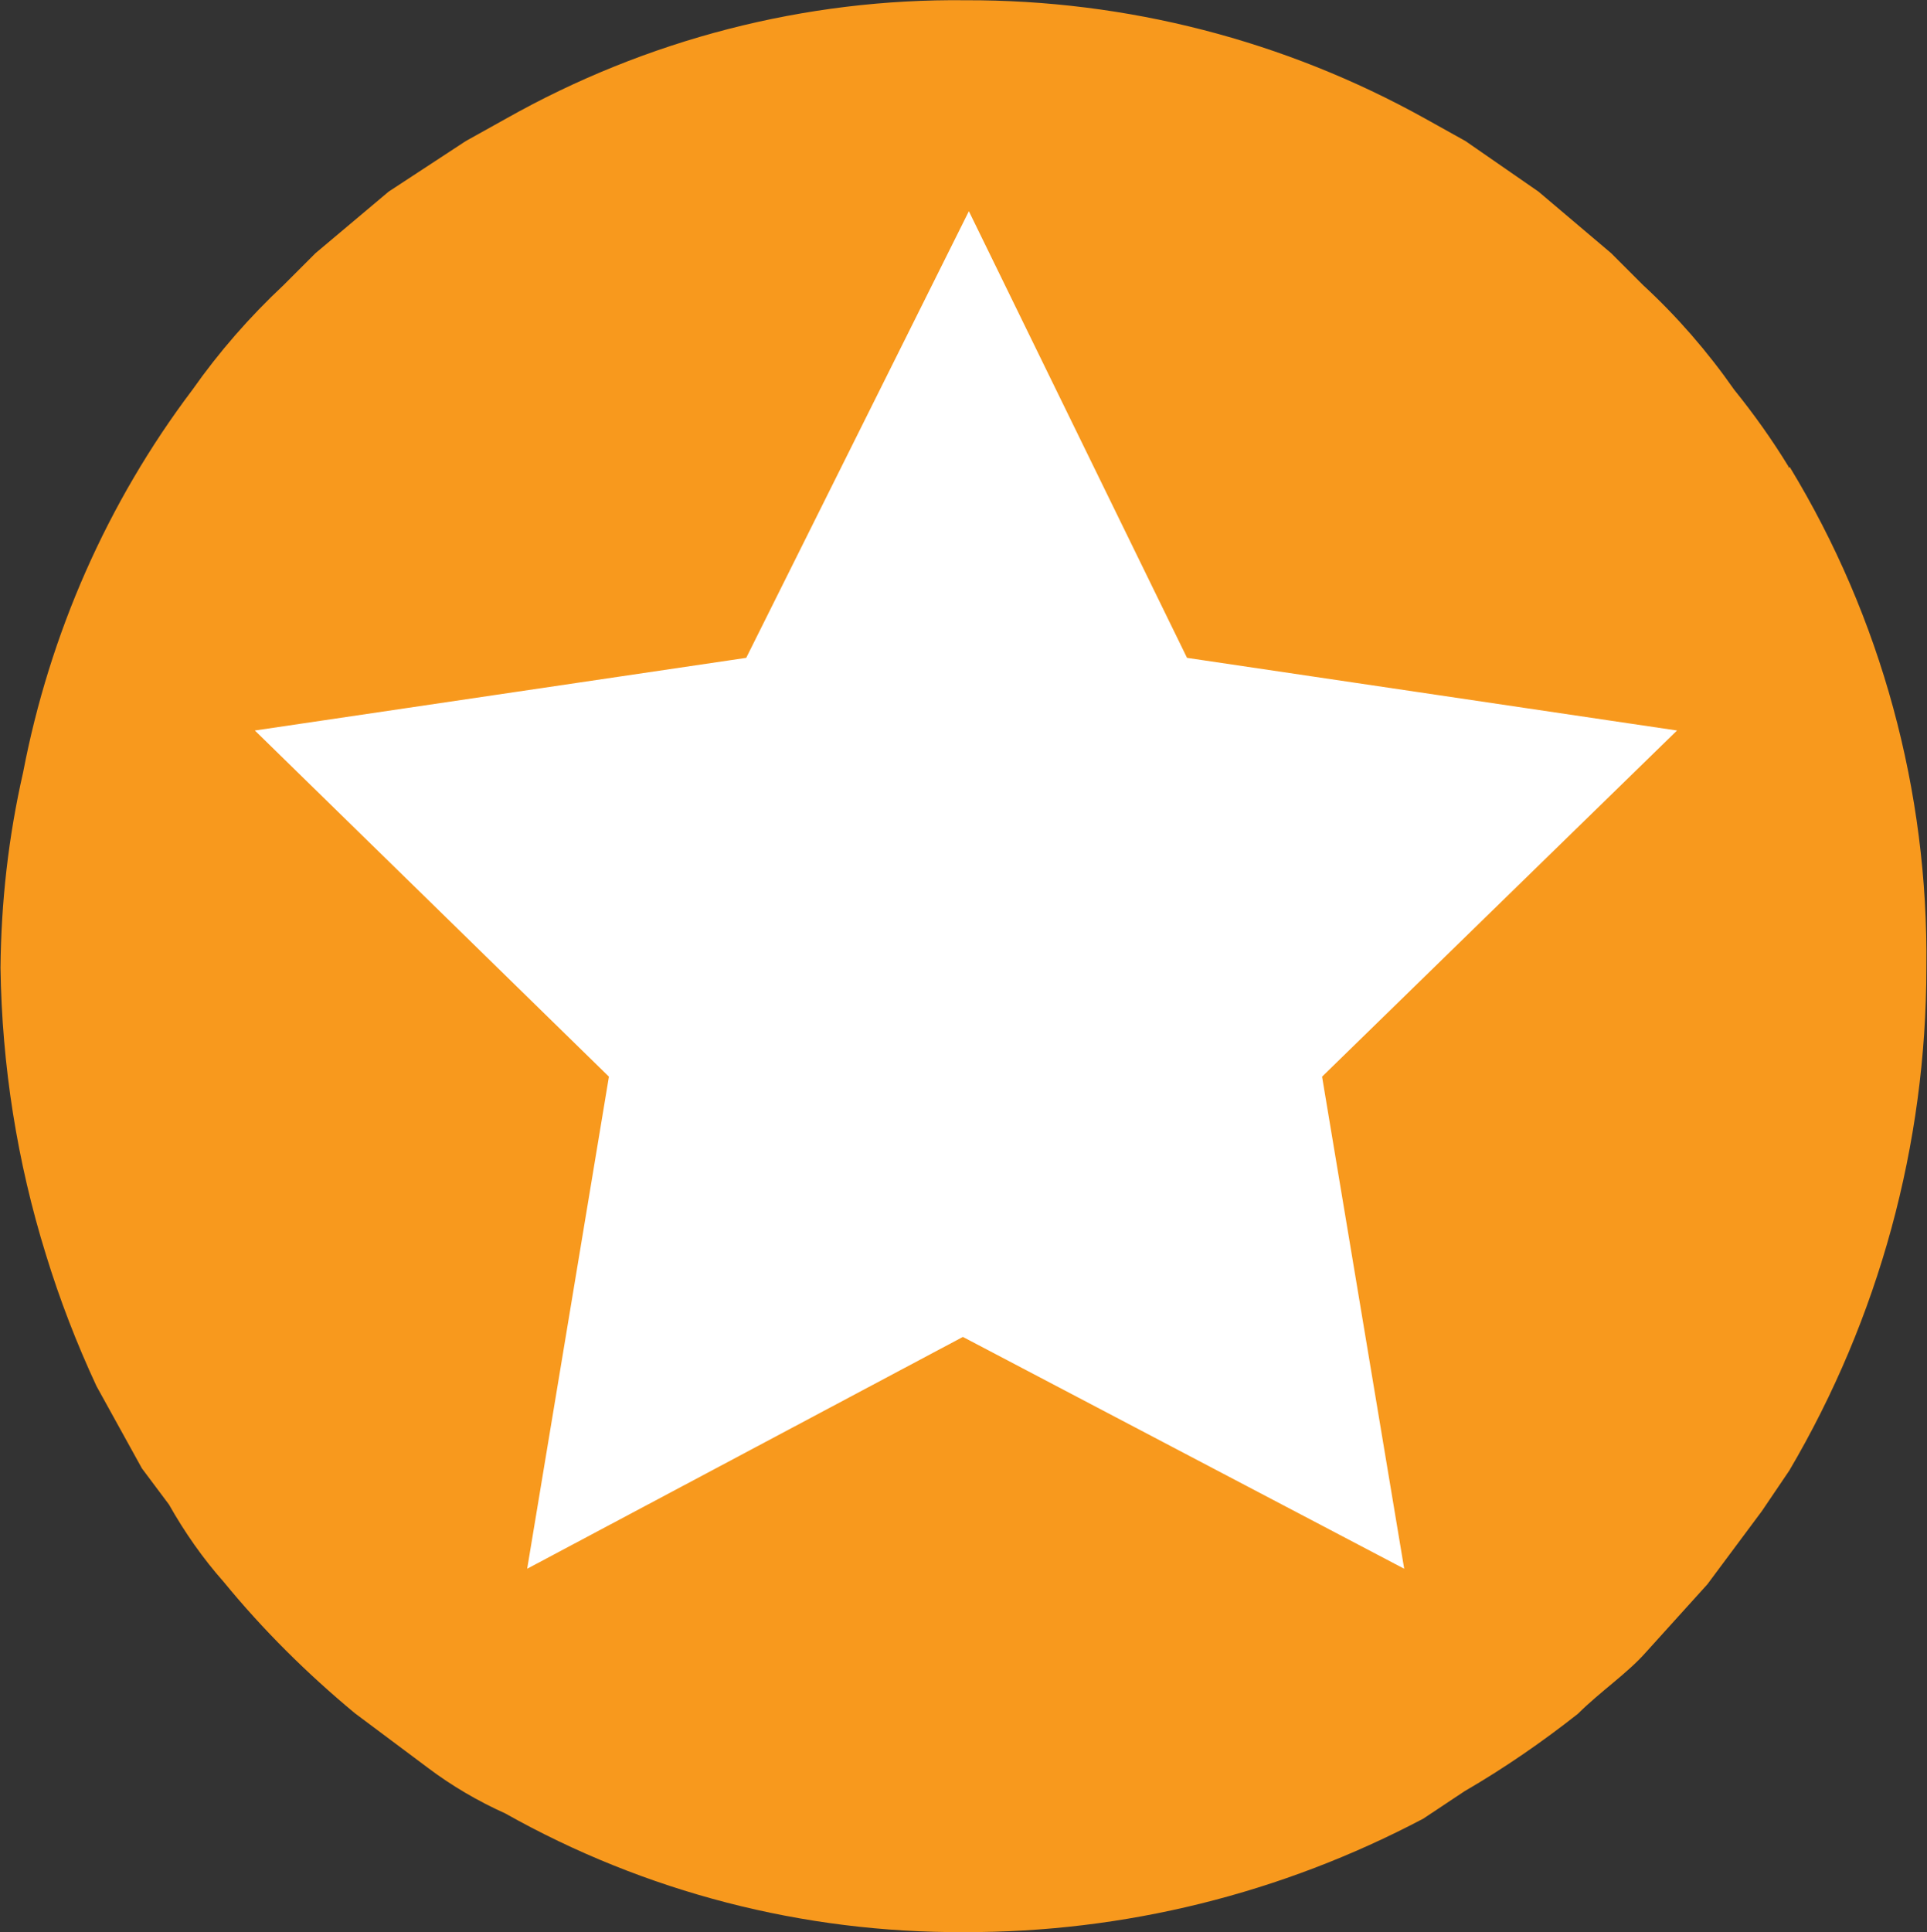
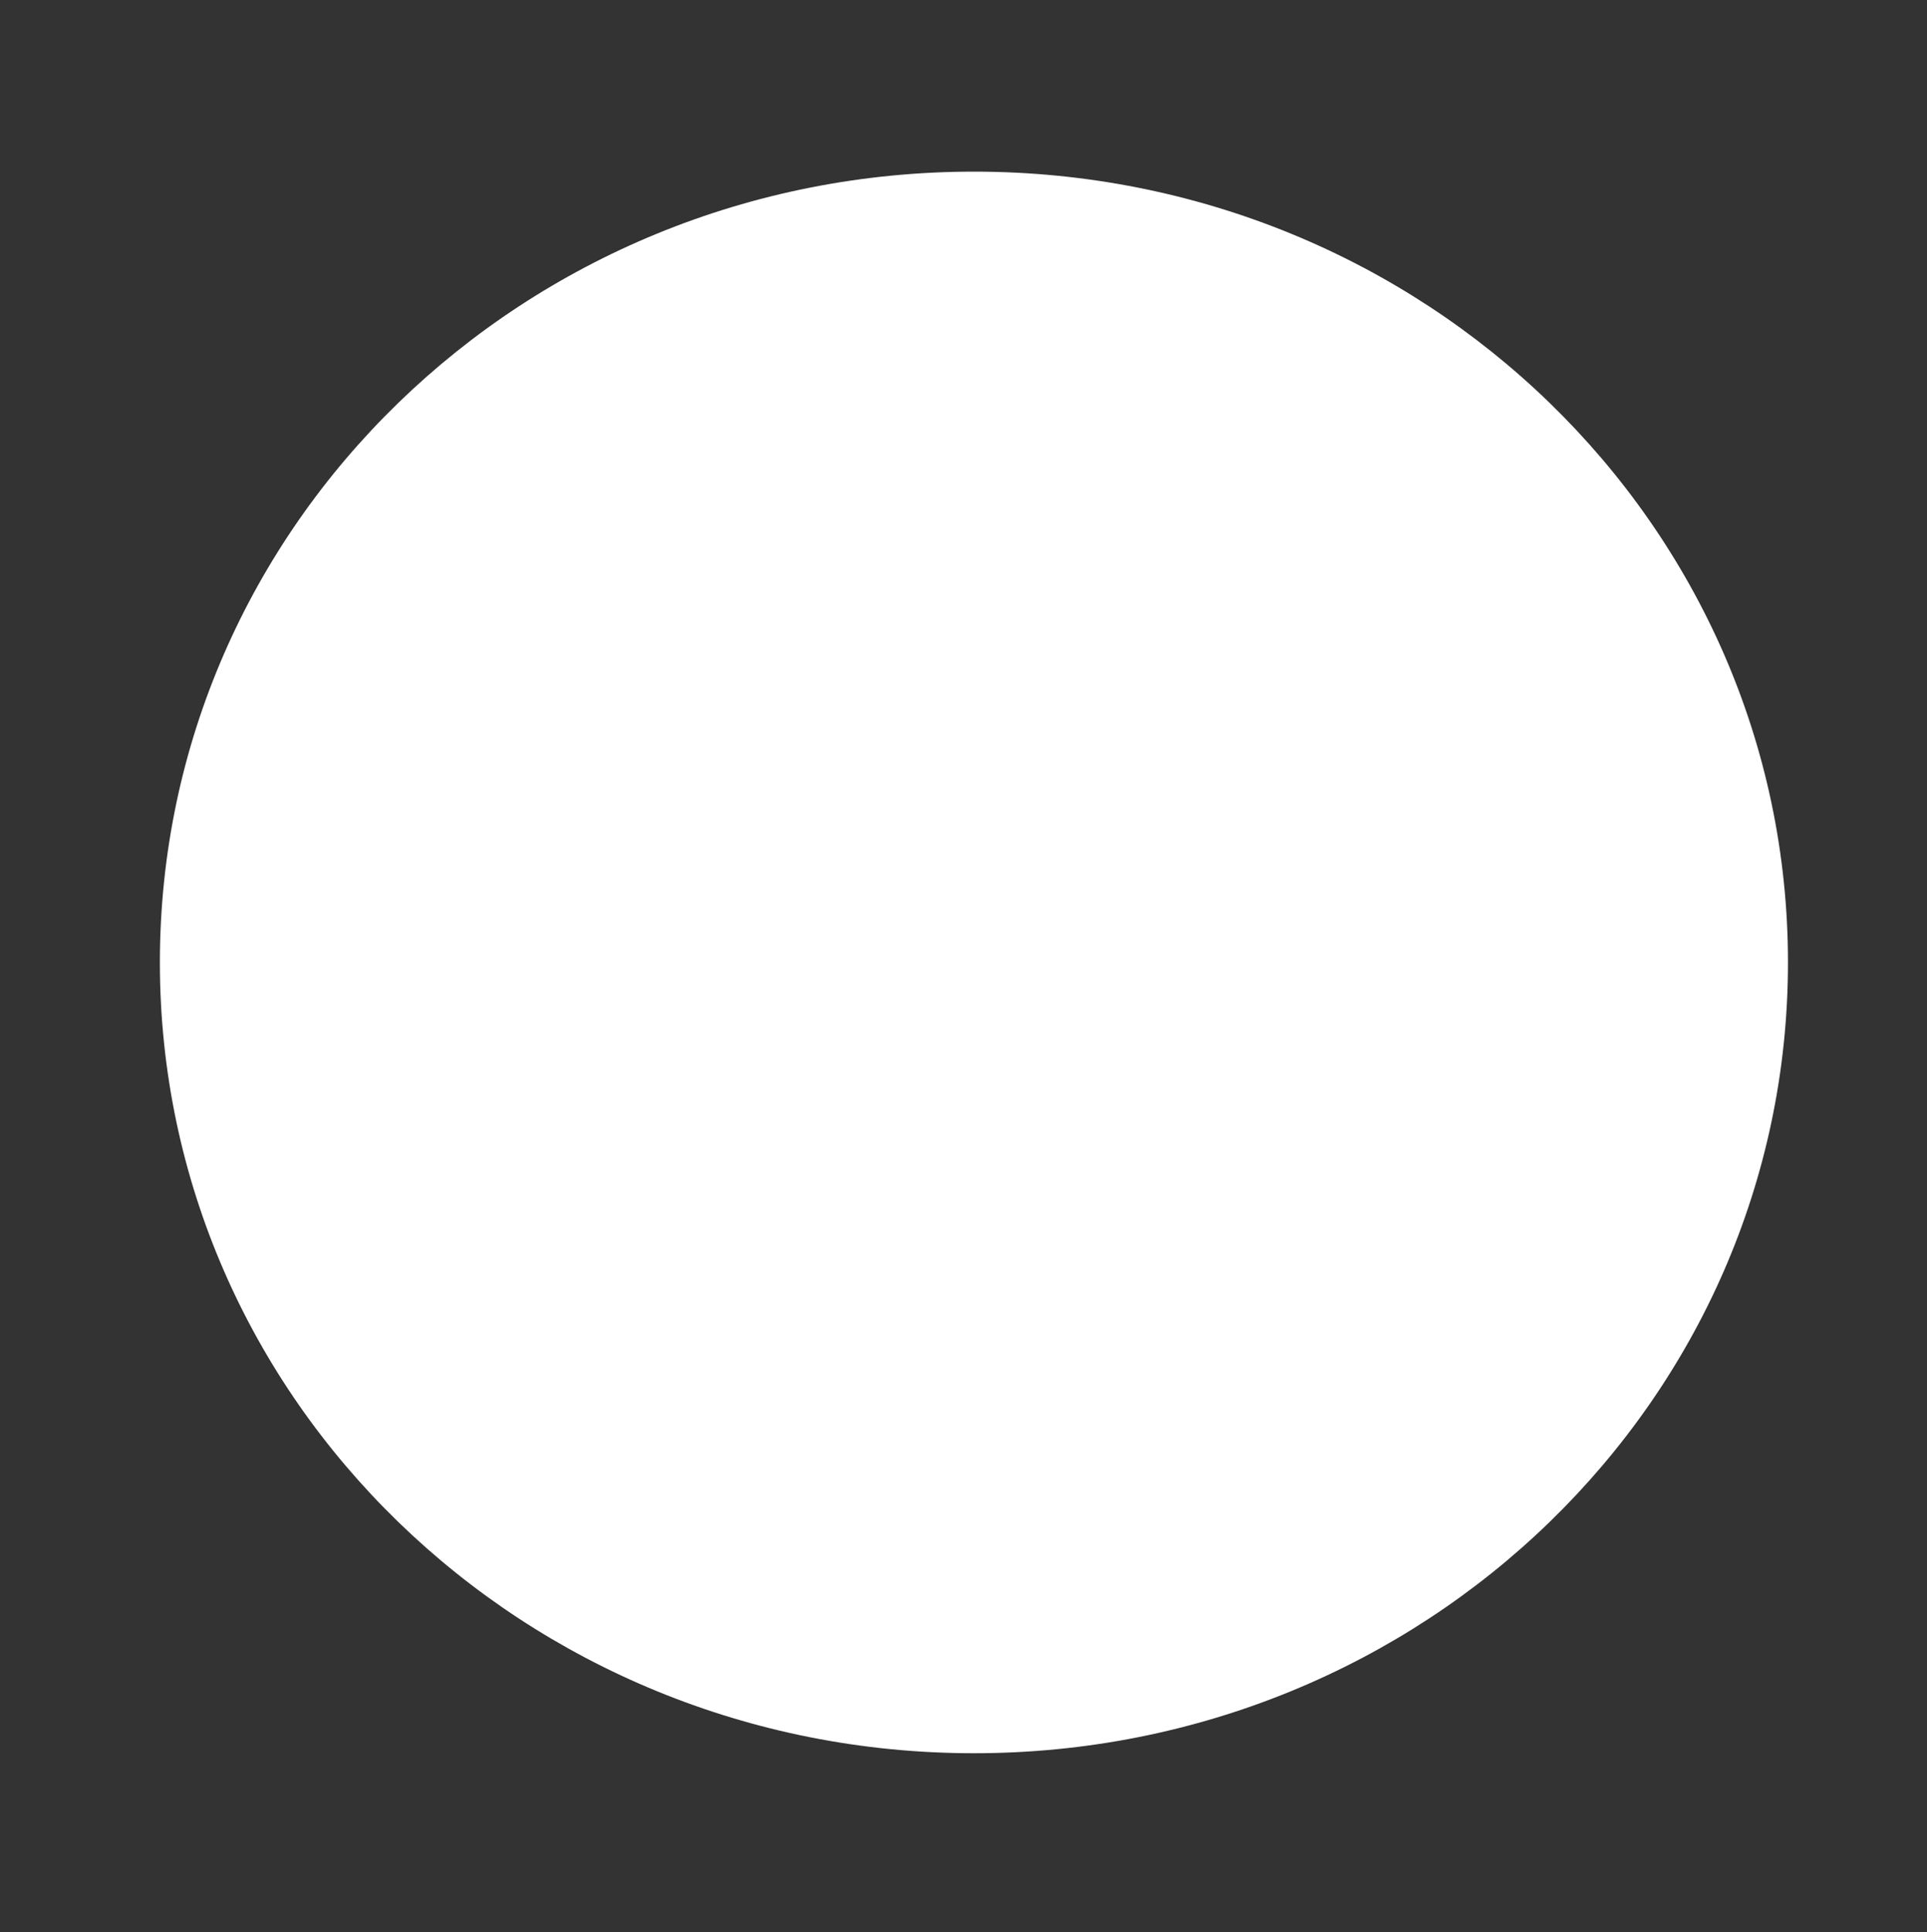
<svg xmlns="http://www.w3.org/2000/svg" version="1.2" viewBox="0 0 1544 1548" width="1544" height="1548">
  <rect x="0" y="0" width="1544" height="1548" fill="#333333" stroke="none" />
  <title>j-group</title>
  <style>
		.s0 { fill: #ffffff } 
		.s1 { fill: #f8991d } 
	</style>
  <g id="Layer">
    <g id="Path_2344_3_">
      <path id="Shape 1" class="s0" d="m780.4 1404.5c-360.7 0-652.3-283.2-652.3-633.5 0-350.3 291.6-633.5 652.3-633.5 360.7 0 652.2 283.2 652.2 633.5 0 350.3-291.5 633.5-652.2 633.5z" />
    </g>
    <g id="Layer">
      <g id="Layer">
-         <path id="Layer" fill-rule="evenodd" class="s1" d="m1432.6 374.2v0.2h1.6c73.1 120.3 111 259.6 109.3 400.7 0 141.7-38.1 281.1-109.8 402.9l-22 32.5-43.7 58.7-49.3 54.5c-14.8 16.8-36.3 31.2-54.4 49.2-28.5 22.5-59.2 43.7-90.8 62l-33.1 22c-113.5 59.9-239.5 91.3-368 90.9-128.7 0.7-255.5-32-367.6-95.1-21.8-9.8-42.7-22-61.8-36.4l-58.6-43.8c-38.1-31.6-73.6-66.7-105.2-105.3-16.6-18.7-31.4-39.9-43.8-61.9l-21.7-29-36.4-65.9c-15.9-34.2-29.4-69.1-40.5-105.3-23.1-74.3-35.3-151.7-36.4-229.8 0.5-52.7 6.3-104.8 18.1-156.5 21.3-111.2 67.5-216.3 135.7-306.6 21.3-30.3 45.7-58.2 72.9-83.7l25.7-25.7 58.6-49.3 61.8-40.5 32.5-18.1c112.3-63.3 239.3-96.2 368-94.7 128.9-0.4 255.4 32.1 368 94.7l32.5 18.1 58.5 40.5 58.2 49.3 25.7 25.7c27.2 25.1 51.6 53.2 72.9 83.7 15.9 19.7 30.5 40.2 43.8 62zm-481.5 152.8l-174.8-357.8-178.4 357.8-393.7 58.2 283.7 277.3-65.5 394.2 349.1-185.7 353.6 185.7-65.8-394.2 284.4-277.3z" />
-       </g>
+         </g>
    </g>
  </g>
</svg>